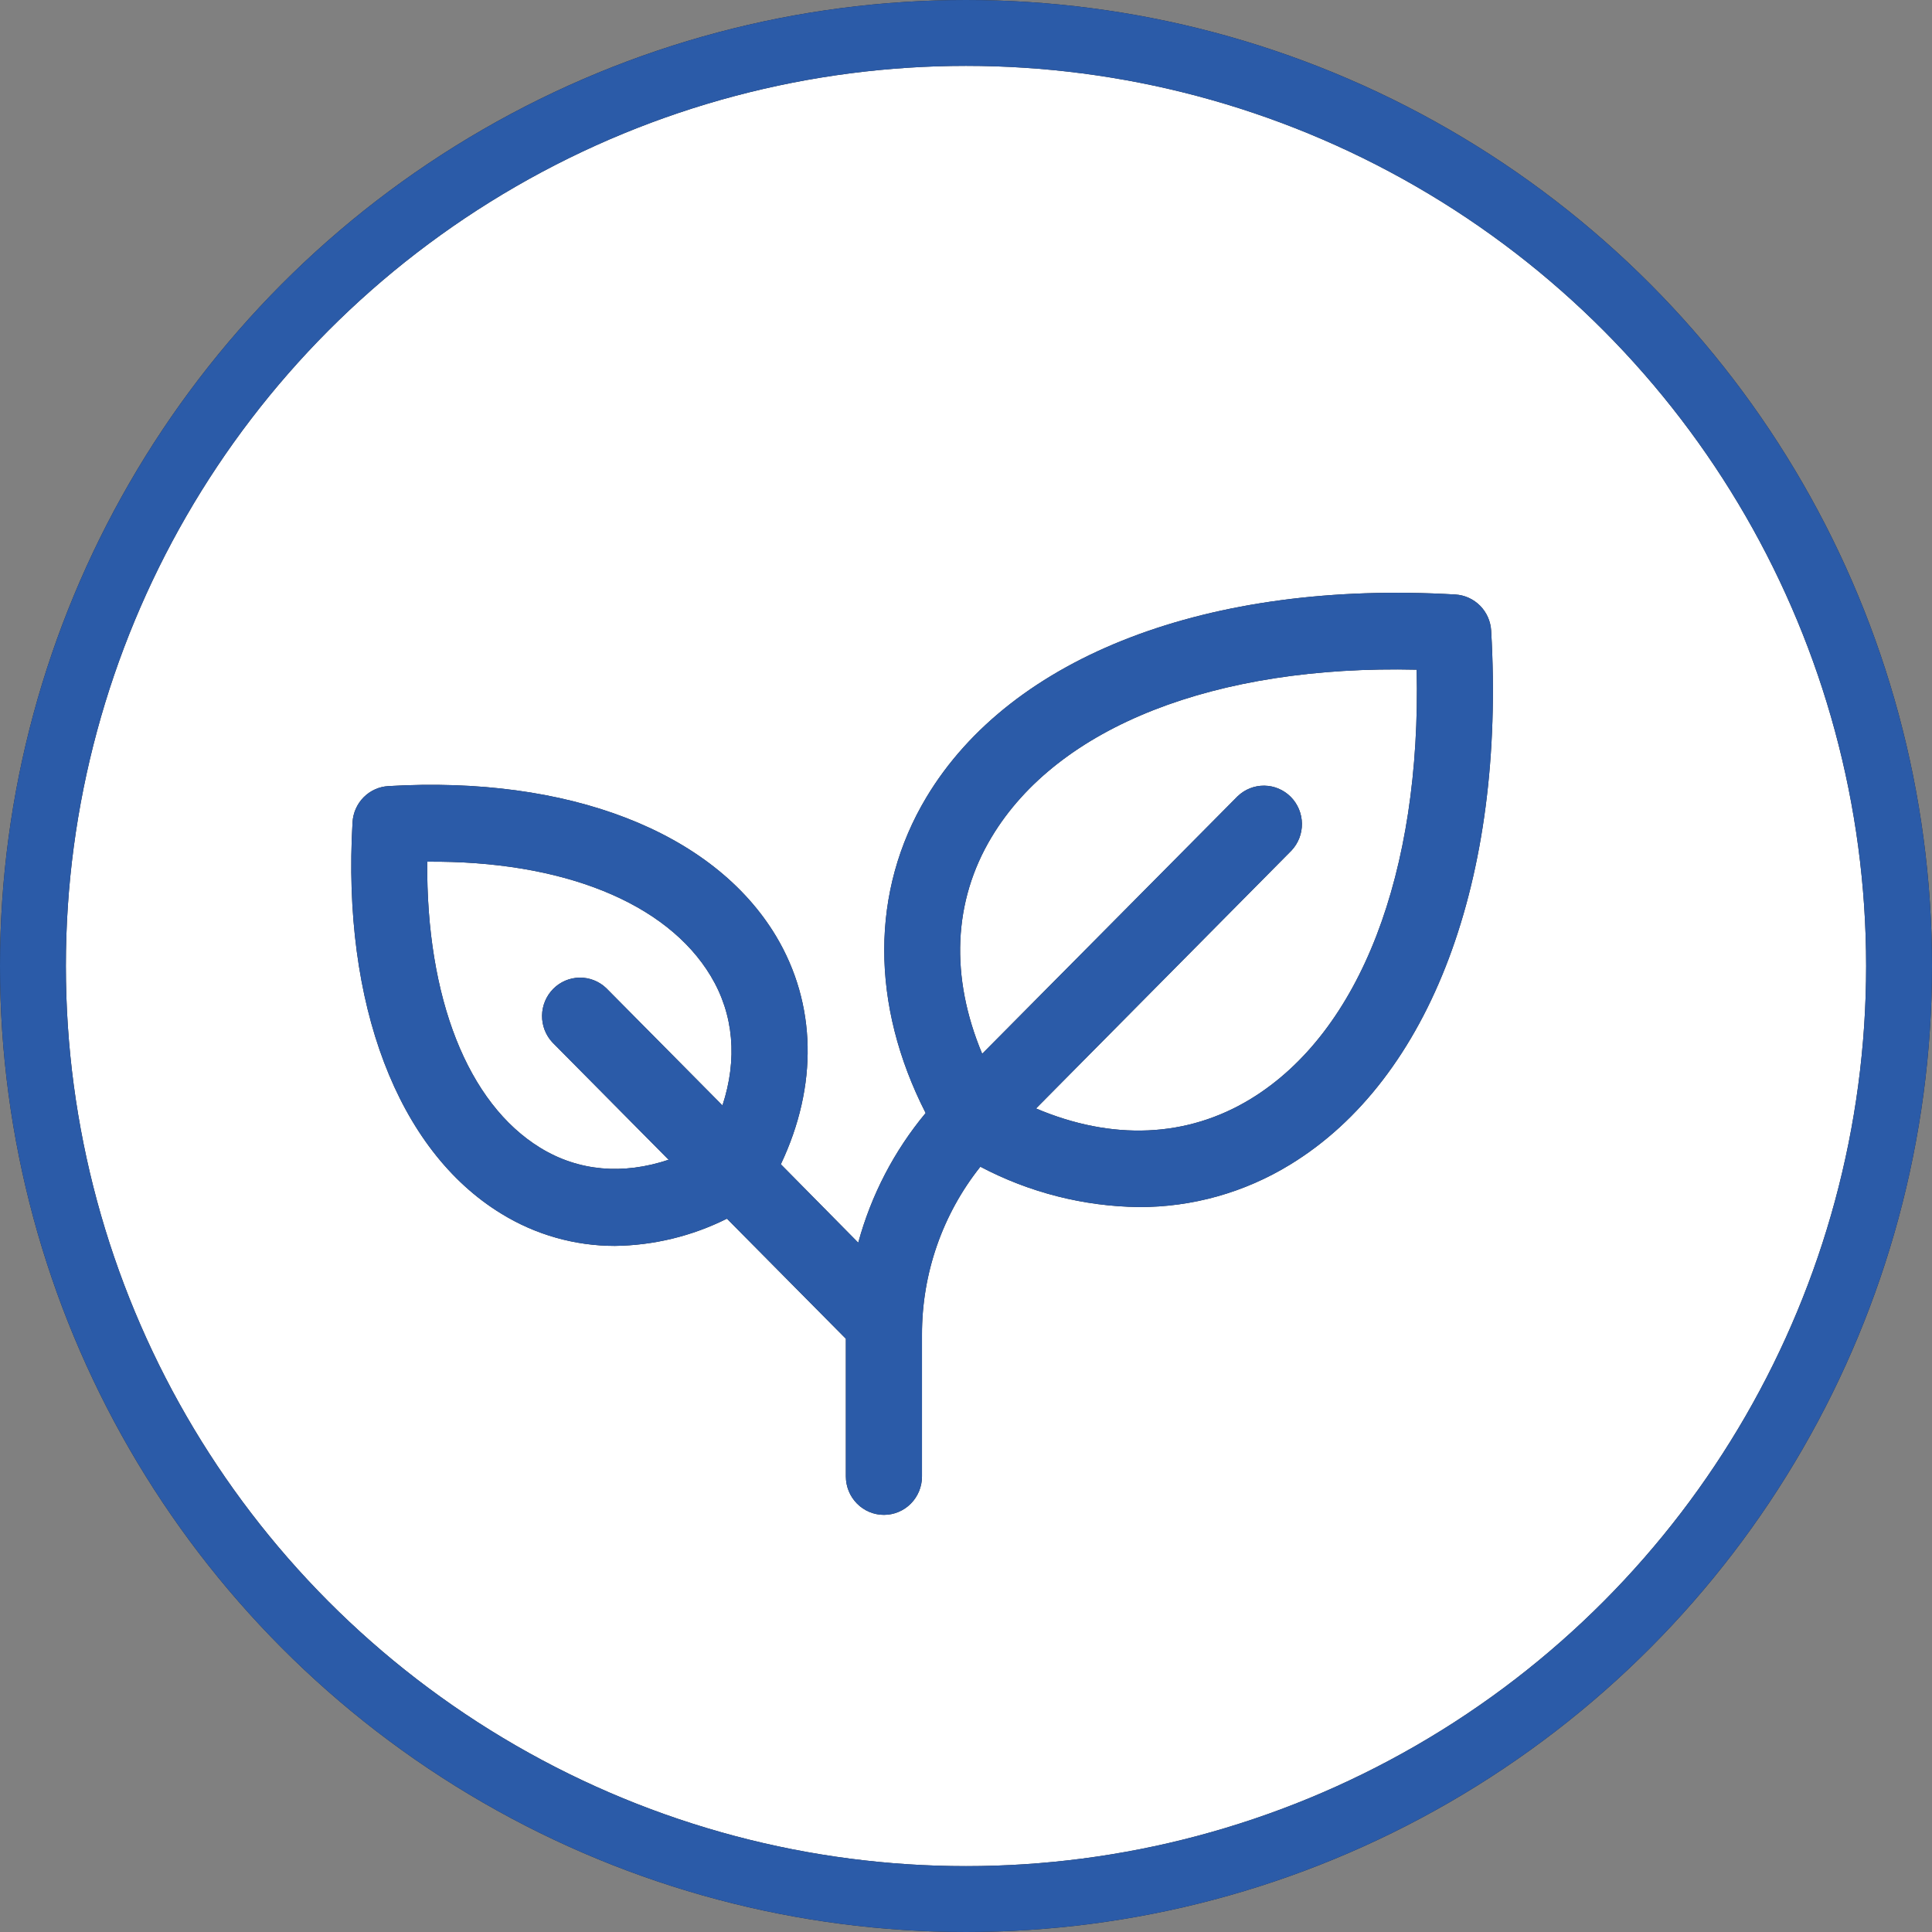
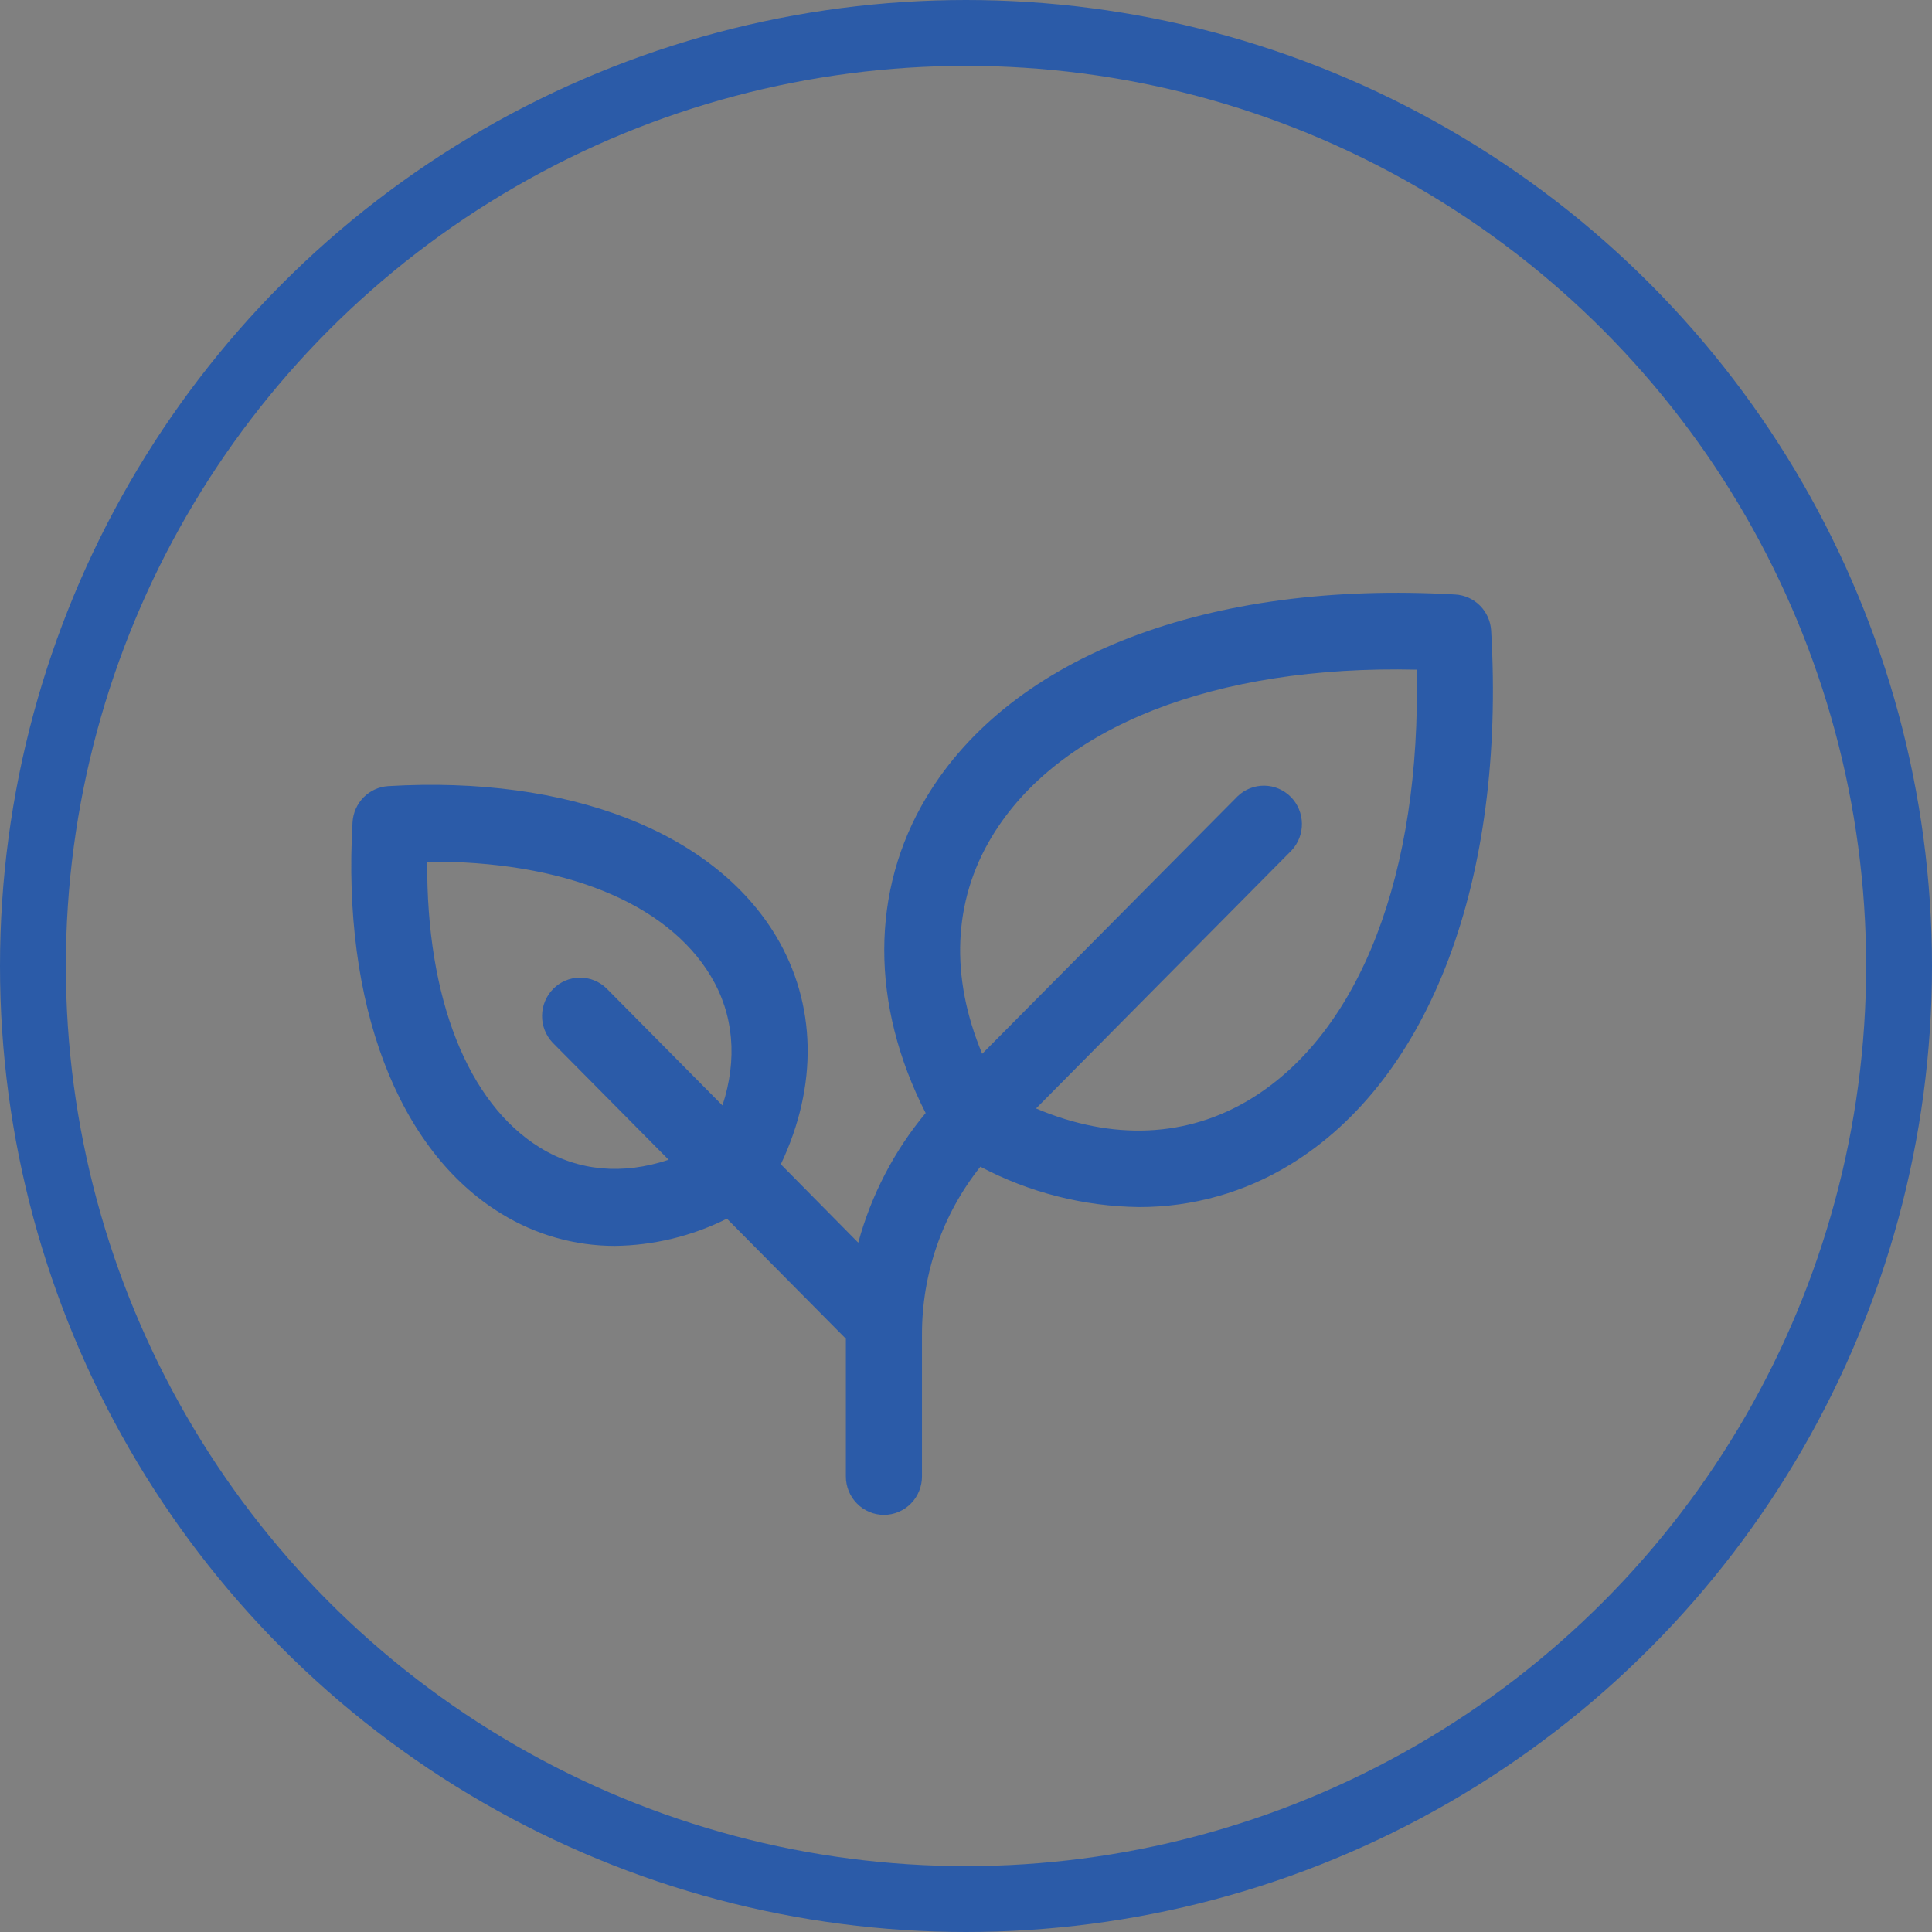
<svg xmlns="http://www.w3.org/2000/svg" width="88" height="88" viewBox="0 0 88 88" fill="none">
  <rect x="0" y="0" width="88" height="88" fill="#808080" stroke="none" />
-   <circle cx="44" cy="44" r="42.5" fill="white" />
-   <circle cx="44" cy="44" r="42.5" stroke="#252326" stroke-width="3" />
  <circle cx="44" cy="44" r="42.5" stroke="#2B5BA8" stroke-width="3" />
-   <path d="M67.92 28.724C67.895 28.296 67.715 27.892 67.415 27.589C67.114 27.286 66.714 27.104 66.29 27.079C55.074 26.423 46.067 29.866 42.197 36.315C39.64 40.579 39.644 45.757 42.162 50.697C40.729 52.419 39.681 54.434 39.092 56.603L35.566 53.031C37.261 49.458 37.196 45.735 35.349 42.642C32.489 37.875 25.886 35.32 17.688 35.806C17.264 35.831 16.864 36.012 16.563 36.315C16.263 36.618 16.083 37.023 16.058 37.451C15.575 45.726 18.108 52.392 22.83 55.279C24.389 56.241 26.179 56.749 28.005 56.749C29.778 56.727 31.523 56.303 33.111 55.509L38.528 60.978V67.25C38.528 67.714 38.711 68.159 39.036 68.487C39.361 68.816 39.802 69 40.262 69C40.722 69 41.163 68.816 41.488 68.487C41.813 68.159 41.995 67.714 41.995 67.25V60.799C41.988 58.015 42.926 55.312 44.654 53.142C46.884 54.319 49.357 54.948 51.873 54.98C54.305 54.988 56.692 54.317 58.77 53.042C65.159 49.139 68.578 40.047 67.92 28.724ZM24.618 52.287C21.294 50.255 19.413 45.444 19.459 39.249C25.596 39.196 30.361 41.102 32.374 44.458C33.425 46.208 33.596 48.249 32.907 50.351L27.617 45.011C27.29 44.697 26.853 44.524 26.401 44.53C25.949 44.536 25.517 44.719 25.198 45.042C24.878 45.365 24.696 45.801 24.69 46.257C24.684 46.714 24.855 47.154 25.166 47.485L30.456 52.825C28.374 53.521 26.354 53.348 24.618 52.287ZM56.974 50.051C54.07 51.825 50.657 51.961 47.19 50.489L58.825 38.741C59.136 38.41 59.307 37.97 59.301 37.514C59.295 37.057 59.113 36.621 58.794 36.298C58.474 35.976 58.042 35.792 57.59 35.786C57.138 35.78 56.702 35.953 56.374 36.267L44.737 47.999C43.272 44.499 43.404 41.051 45.17 38.122C48.191 33.091 55.355 30.286 64.528 30.503C64.736 39.761 61.962 47.002 56.974 50.051Z" fill="#252326" />
  <path d="M67.92 28.724C67.895 28.296 67.715 27.892 67.415 27.589C67.114 27.286 66.714 27.104 66.29 27.079C55.074 26.423 46.067 29.866 42.197 36.315C39.64 40.579 39.644 45.757 42.162 50.697C40.729 52.419 39.681 54.434 39.092 56.603L35.566 53.031C37.261 49.458 37.196 45.735 35.349 42.642C32.489 37.875 25.886 35.32 17.688 35.806C17.264 35.831 16.864 36.012 16.563 36.315C16.263 36.618 16.083 37.023 16.058 37.451C15.575 45.726 18.108 52.392 22.83 55.279C24.389 56.241 26.179 56.749 28.005 56.749C29.778 56.727 31.523 56.303 33.111 55.509L38.528 60.978V67.25C38.528 67.714 38.711 68.159 39.036 68.487C39.361 68.816 39.802 69 40.262 69C40.722 69 41.163 68.816 41.488 68.487C41.813 68.159 41.995 67.714 41.995 67.25V60.799C41.988 58.015 42.926 55.312 44.654 53.142C46.884 54.319 49.357 54.948 51.873 54.98C54.305 54.988 56.692 54.317 58.77 53.042C65.159 49.139 68.578 40.047 67.92 28.724ZM24.618 52.287C21.294 50.255 19.413 45.444 19.459 39.249C25.596 39.196 30.361 41.102 32.374 44.458C33.425 46.208 33.596 48.249 32.907 50.351L27.617 45.011C27.29 44.697 26.853 44.524 26.401 44.53C25.949 44.536 25.517 44.719 25.198 45.042C24.878 45.365 24.696 45.801 24.69 46.257C24.684 46.714 24.855 47.154 25.166 47.485L30.456 52.825C28.374 53.521 26.354 53.348 24.618 52.287ZM56.974 50.051C54.07 51.825 50.657 51.961 47.19 50.489L58.825 38.741C59.136 38.41 59.307 37.97 59.301 37.514C59.295 37.057 59.113 36.621 58.794 36.298C58.474 35.976 58.042 35.792 57.59 35.786C57.138 35.78 56.702 35.953 56.374 36.267L44.737 47.999C43.272 44.499 43.404 41.051 45.17 38.122C48.191 33.091 55.355 30.286 64.528 30.503C64.736 39.761 61.962 47.002 56.974 50.051Z" fill="#2B5BA8" />
</svg>